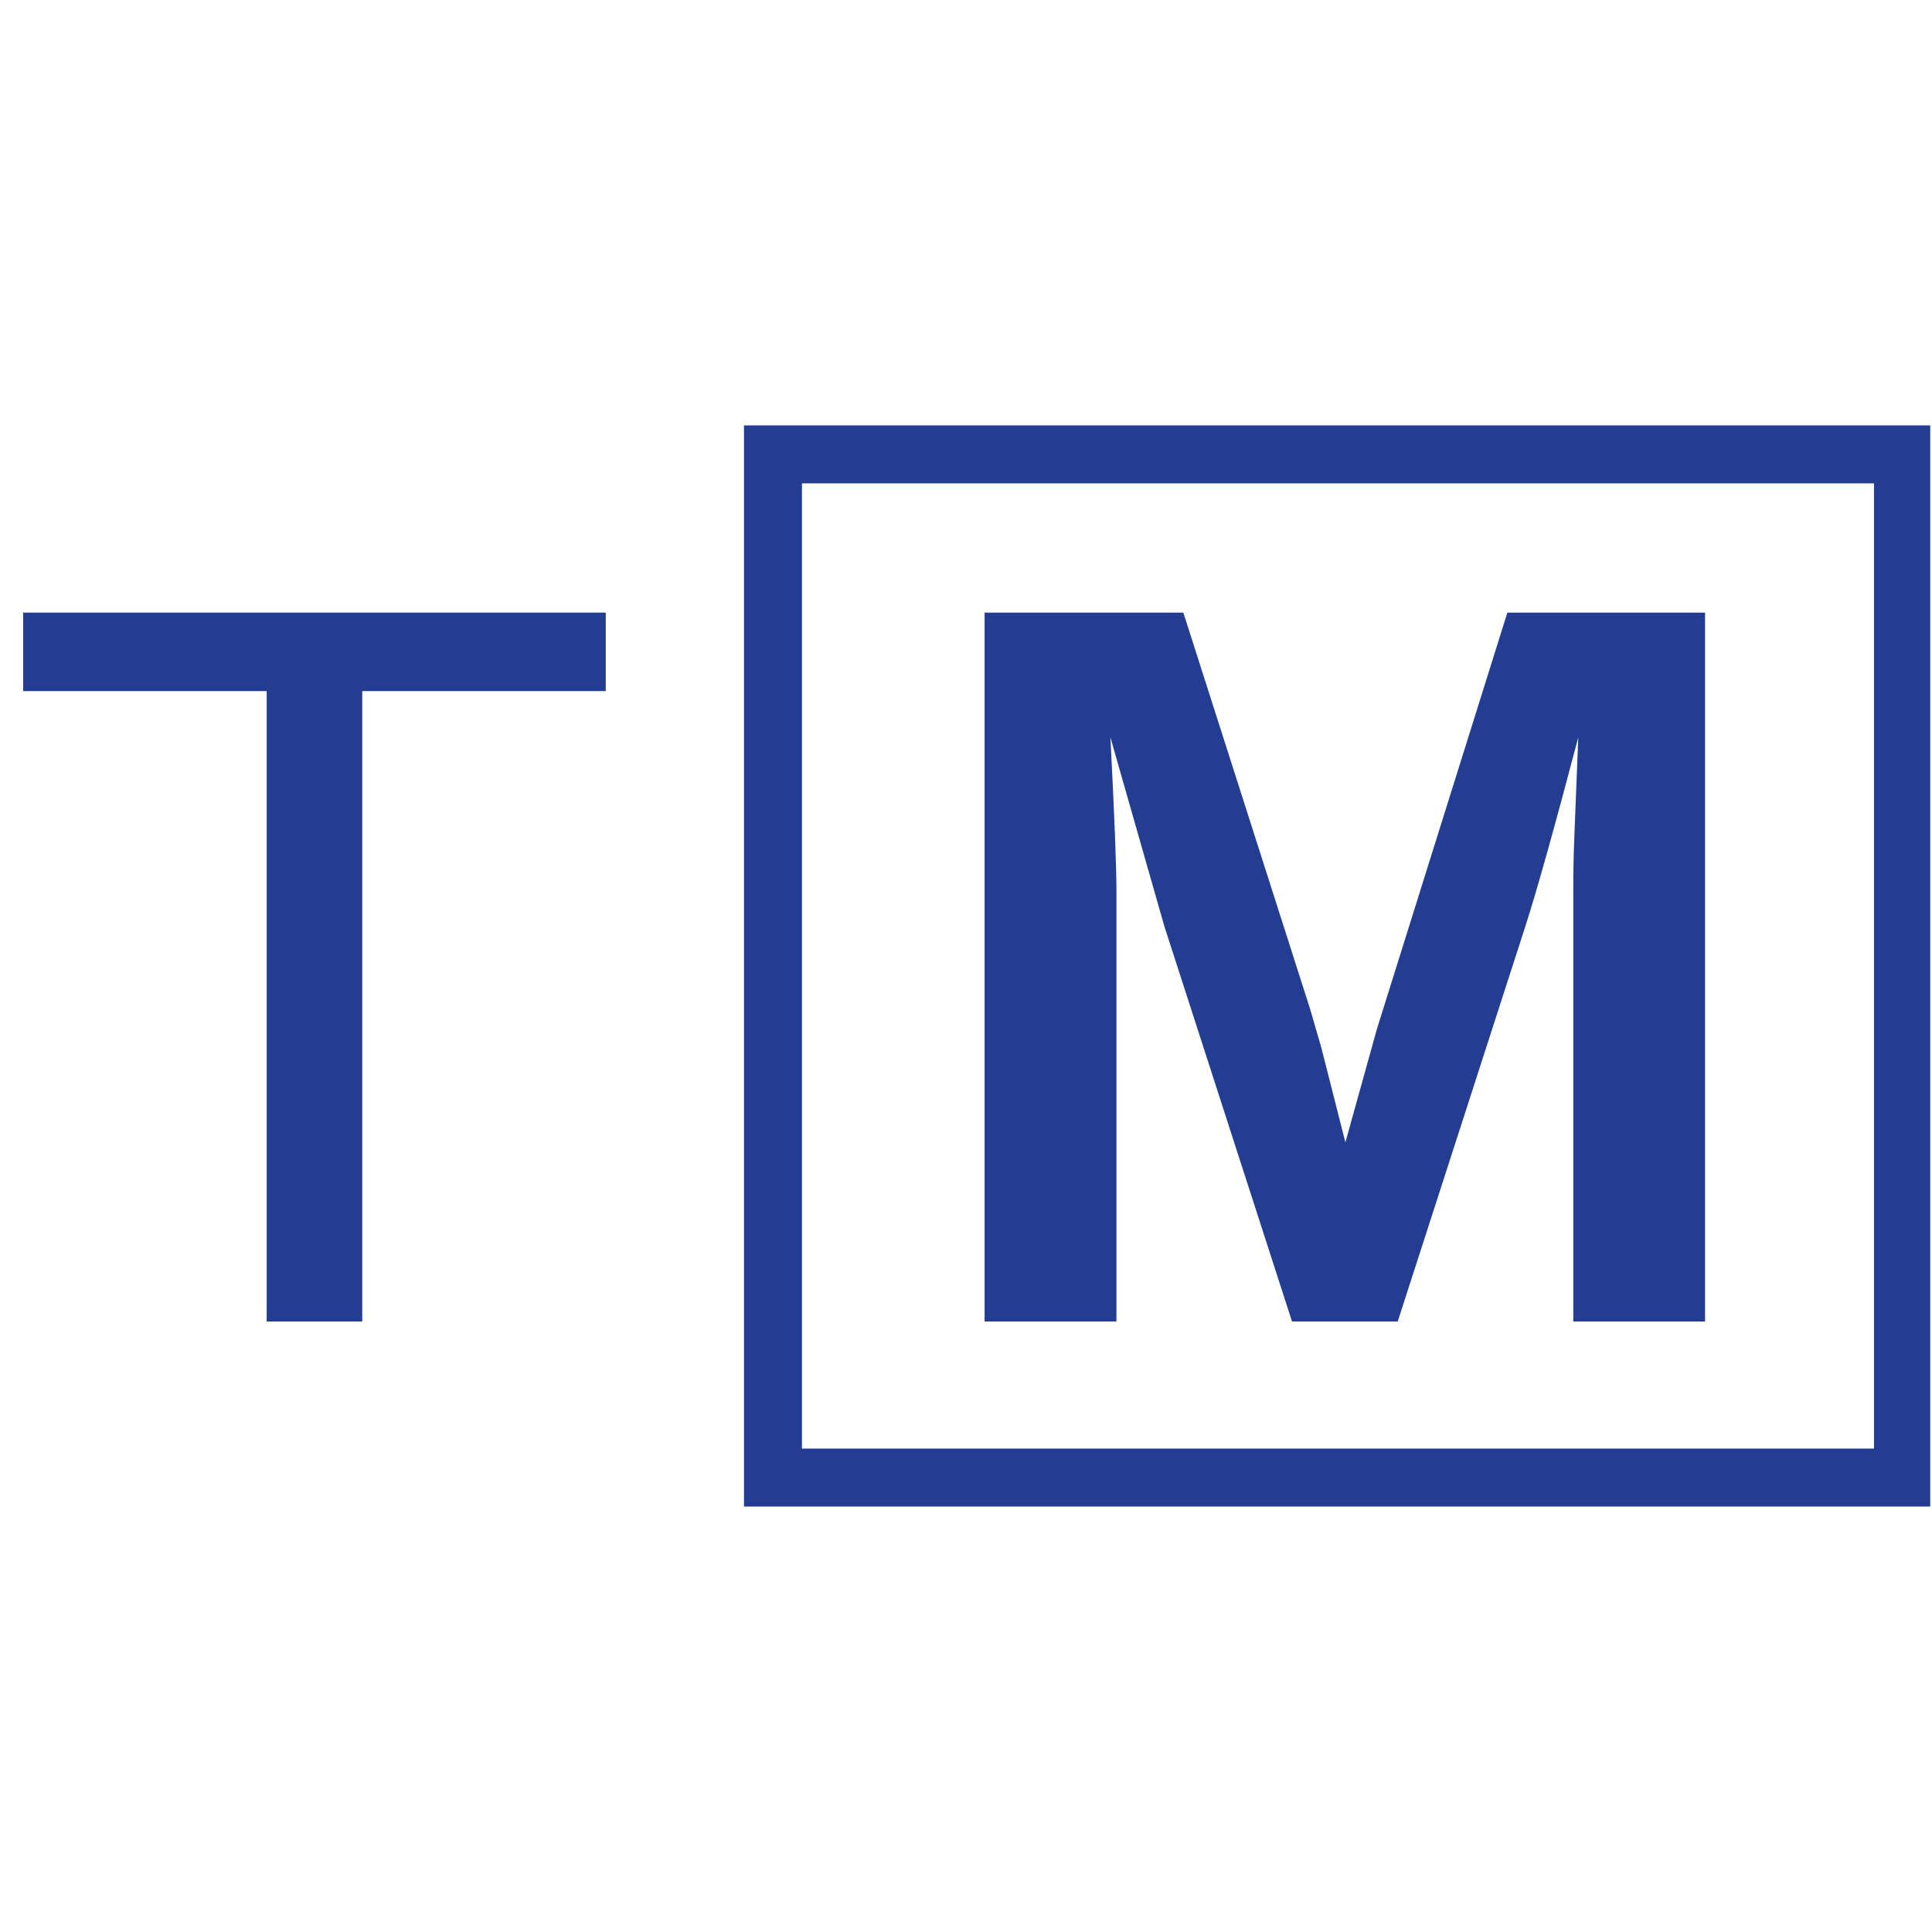
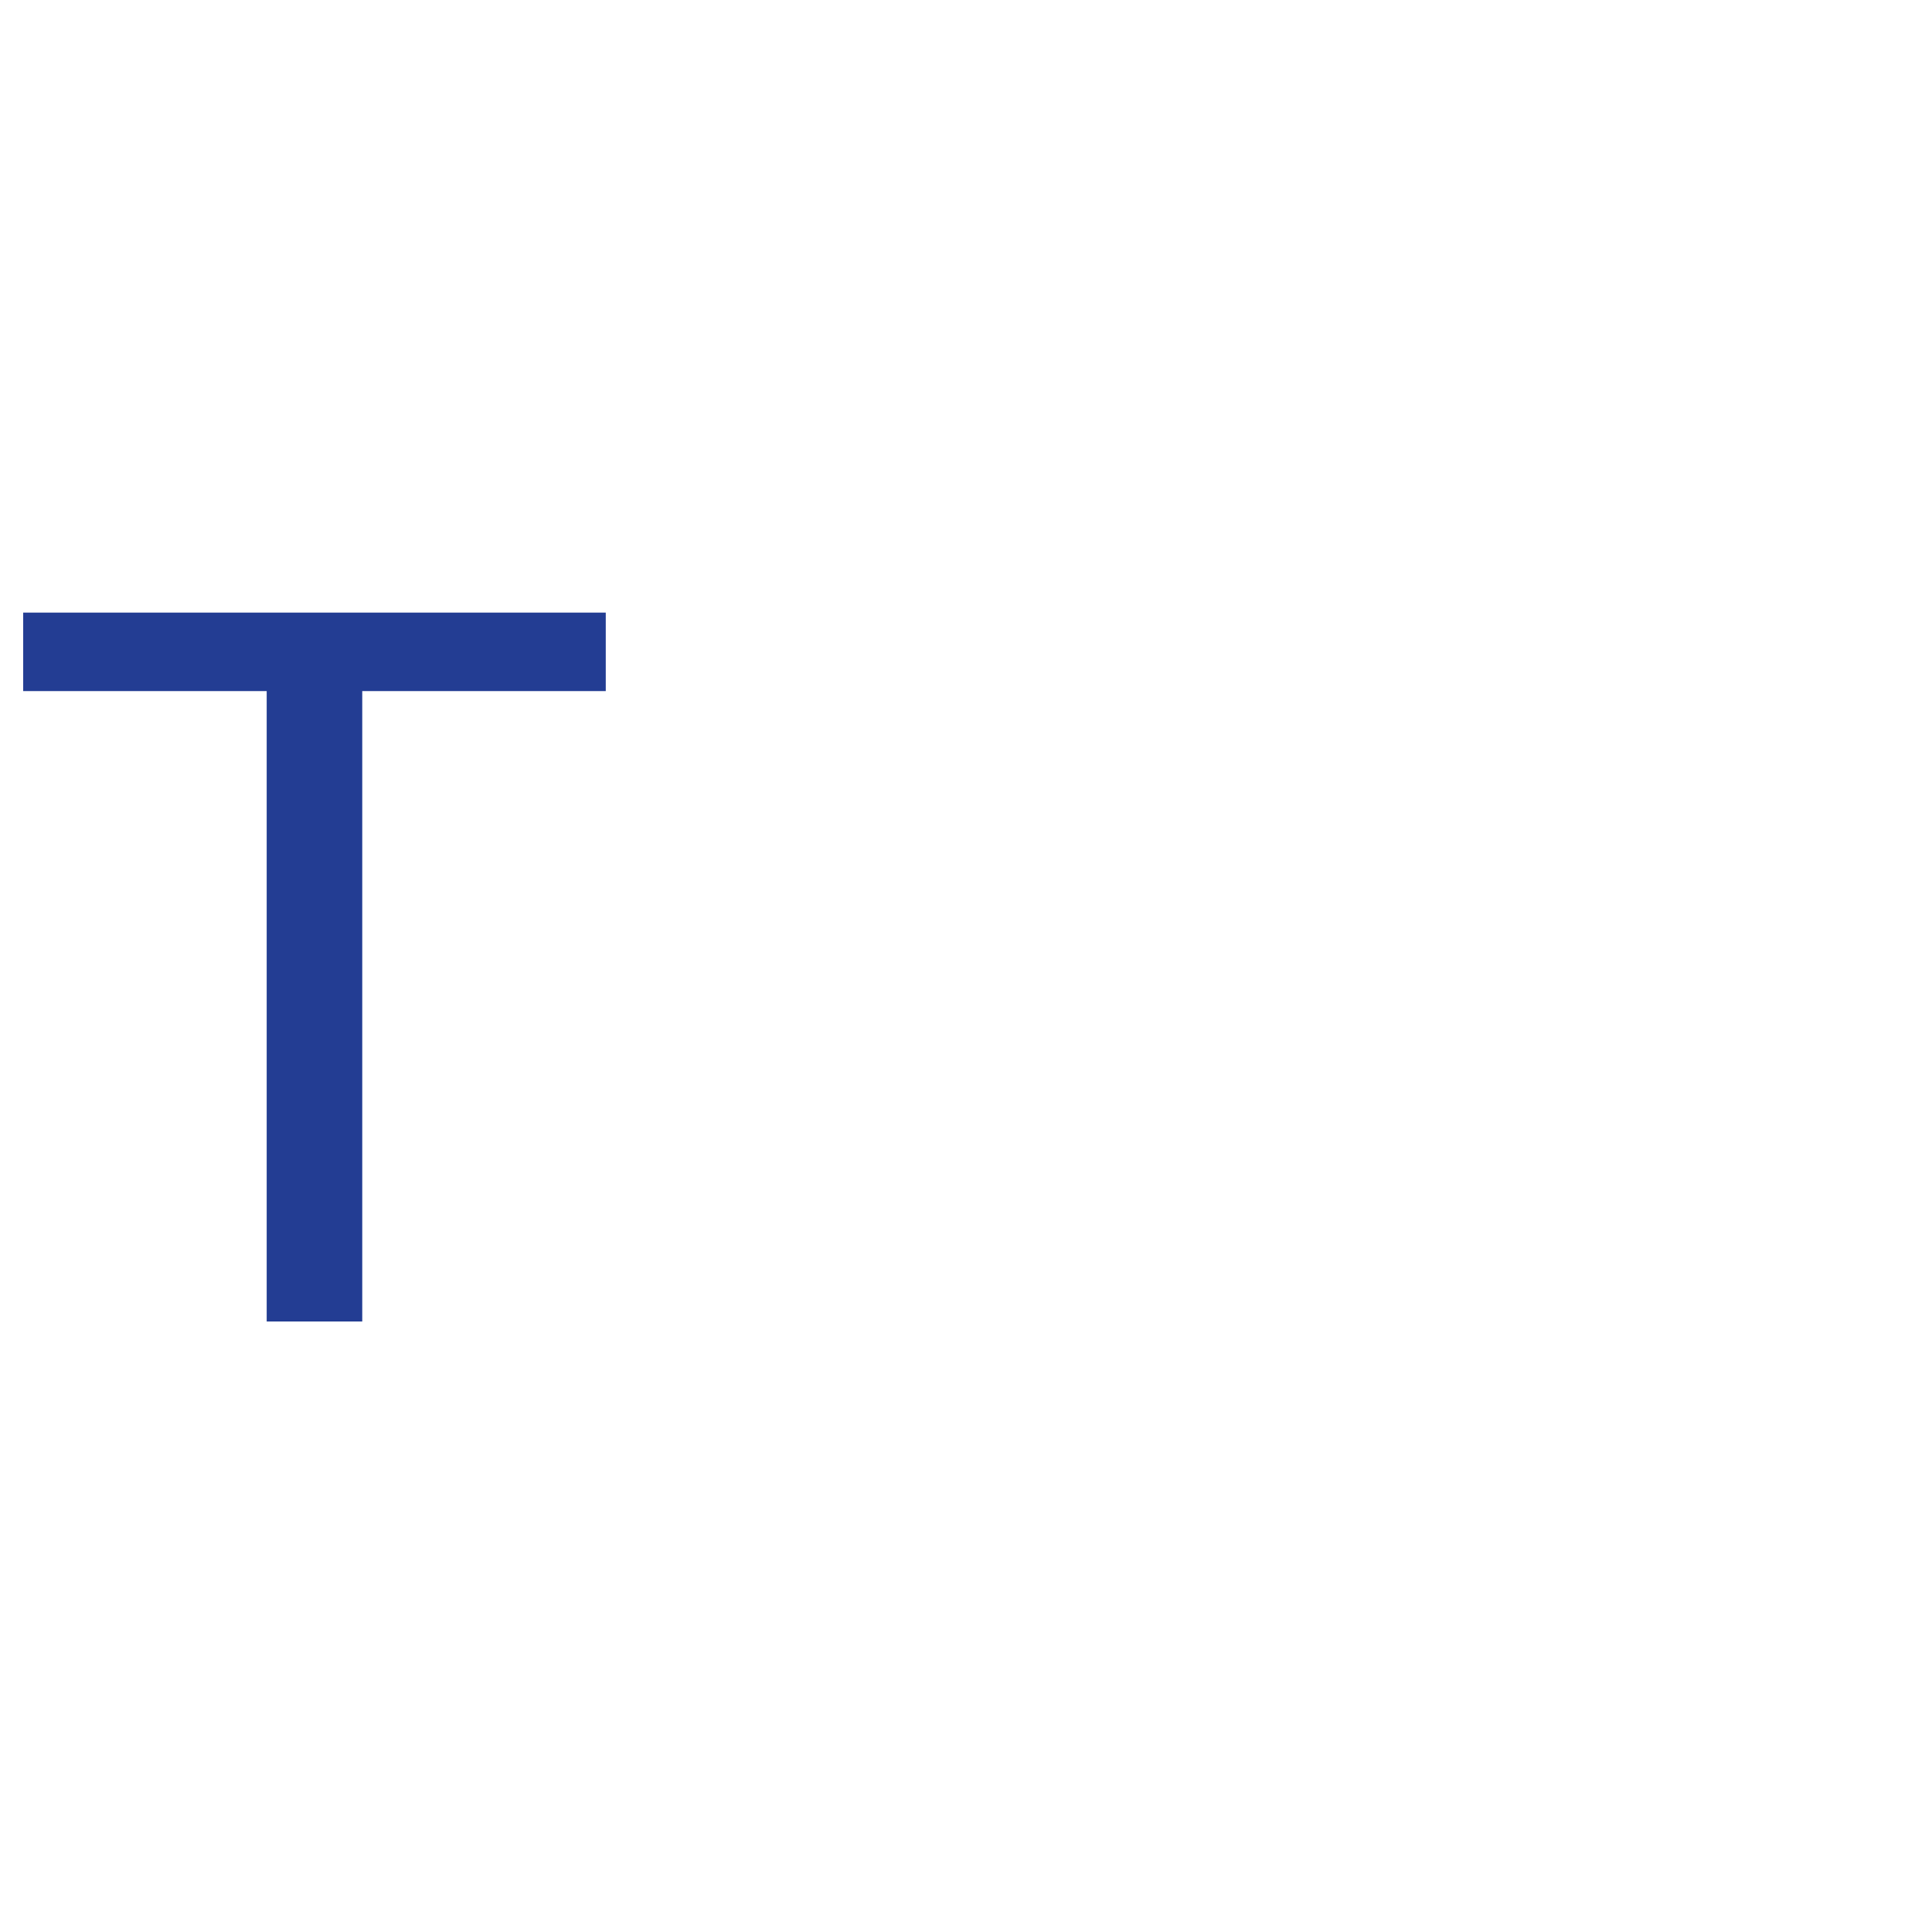
<svg xmlns="http://www.w3.org/2000/svg" width="500" zoomAndPan="magnify" viewBox="0 0 375 375" height="500" preserveAspectRatio="xMidYMid meet" version="1.0">
  <defs>
    <g />
    <clipPath id="354ae8966c">
-       <path d="M 144.41 82.57 L 374.66 82.57 L 374.66 292.418 L 144.41 292.418 Z M 144.41 82.57 " clip-rule="nonzero" />
-     </clipPath>
+       </clipPath>
  </defs>
  <g fill="#233d93" fill-opacity="1">
    <g transform="translate(0, 256.5)">
      <g>
        <path d="M 70.312 -122.359 L 70.312 0 L 51.766 0 L 51.766 -122.359 L 4.5 -122.359 L 4.5 -137.594 L 117.578 -137.594 L 117.578 -122.359 Z M 70.312 -122.359 " />
      </g>
    </g>
  </g>
  <g fill="#233d93" fill-opacity="1">
    <g transform="translate(122.168, 256.5)">
      <g />
    </g>
  </g>
  <g fill="#233d93" fill-opacity="1">
    <g transform="translate(177.733, 256.5)">
      <g>
-         <path d="M 127.641 0 L 127.641 -83.406 C 127.641 -85.289 127.656 -87.176 127.688 -89.062 C 127.719 -90.945 128.023 -99.051 128.609 -113.375 C 123.992 -95.863 120.578 -83.66 118.359 -76.766 L 93.562 0 L 73.047 0 L 48.25 -76.766 L 37.797 -113.375 C 38.578 -98.27 38.969 -88.281 38.969 -83.406 L 38.969 0 L 13.375 0 L 13.375 -137.594 L 51.953 -137.594 L 76.562 -60.641 L 78.719 -53.219 L 83.406 -34.766 L 89.547 -56.844 L 114.844 -137.594 L 153.219 -137.594 L 153.219 0 Z M 127.641 0 " />
-       </g>
+         </g>
    </g>
  </g>
  <g clip-path="url(#354ae8966c)">
    <path stroke-linecap="butt" transform="matrix(0.75, 0, 0, 0.75, 144.411, 82.571)" fill="none" stroke-linejoin="miter" d="M -0.001 -0.001 L 307.437 -0.001 L 307.437 279.796 L -0.001 279.796 Z M -0.001 -0.001 " stroke="#233d93" stroke-width="30" stroke-opacity="1" stroke-miterlimit="4" />
  </g>
</svg>